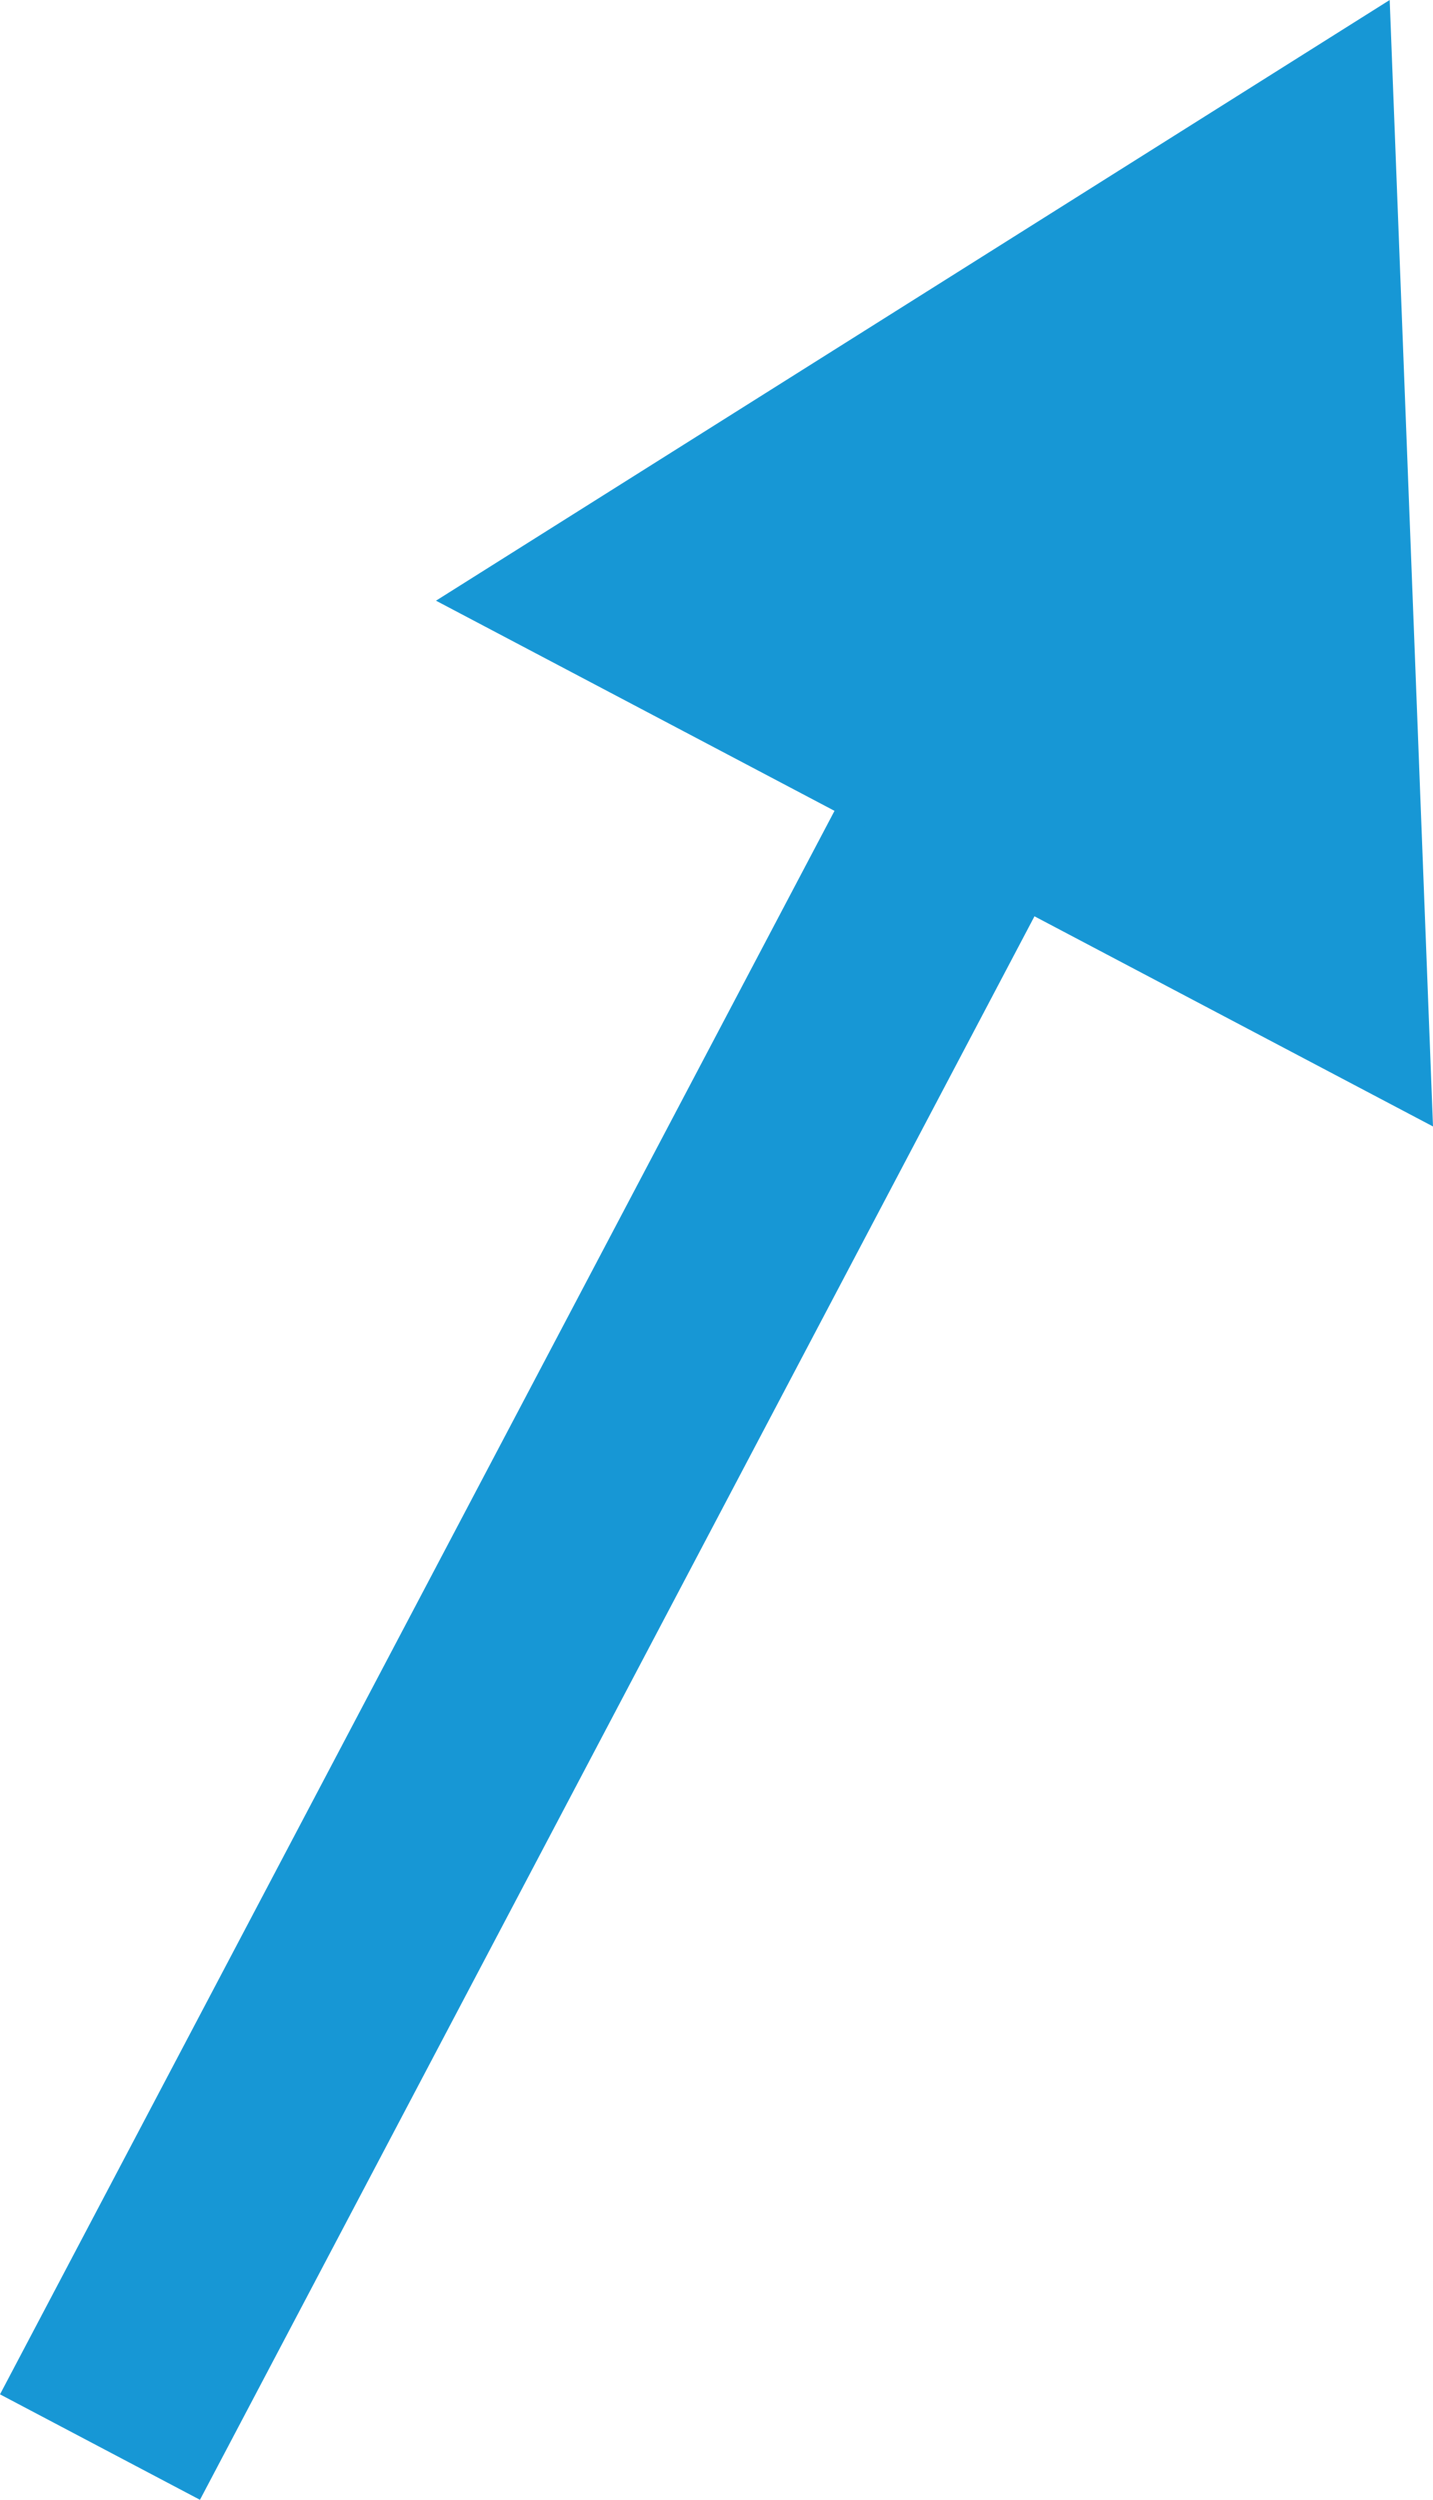
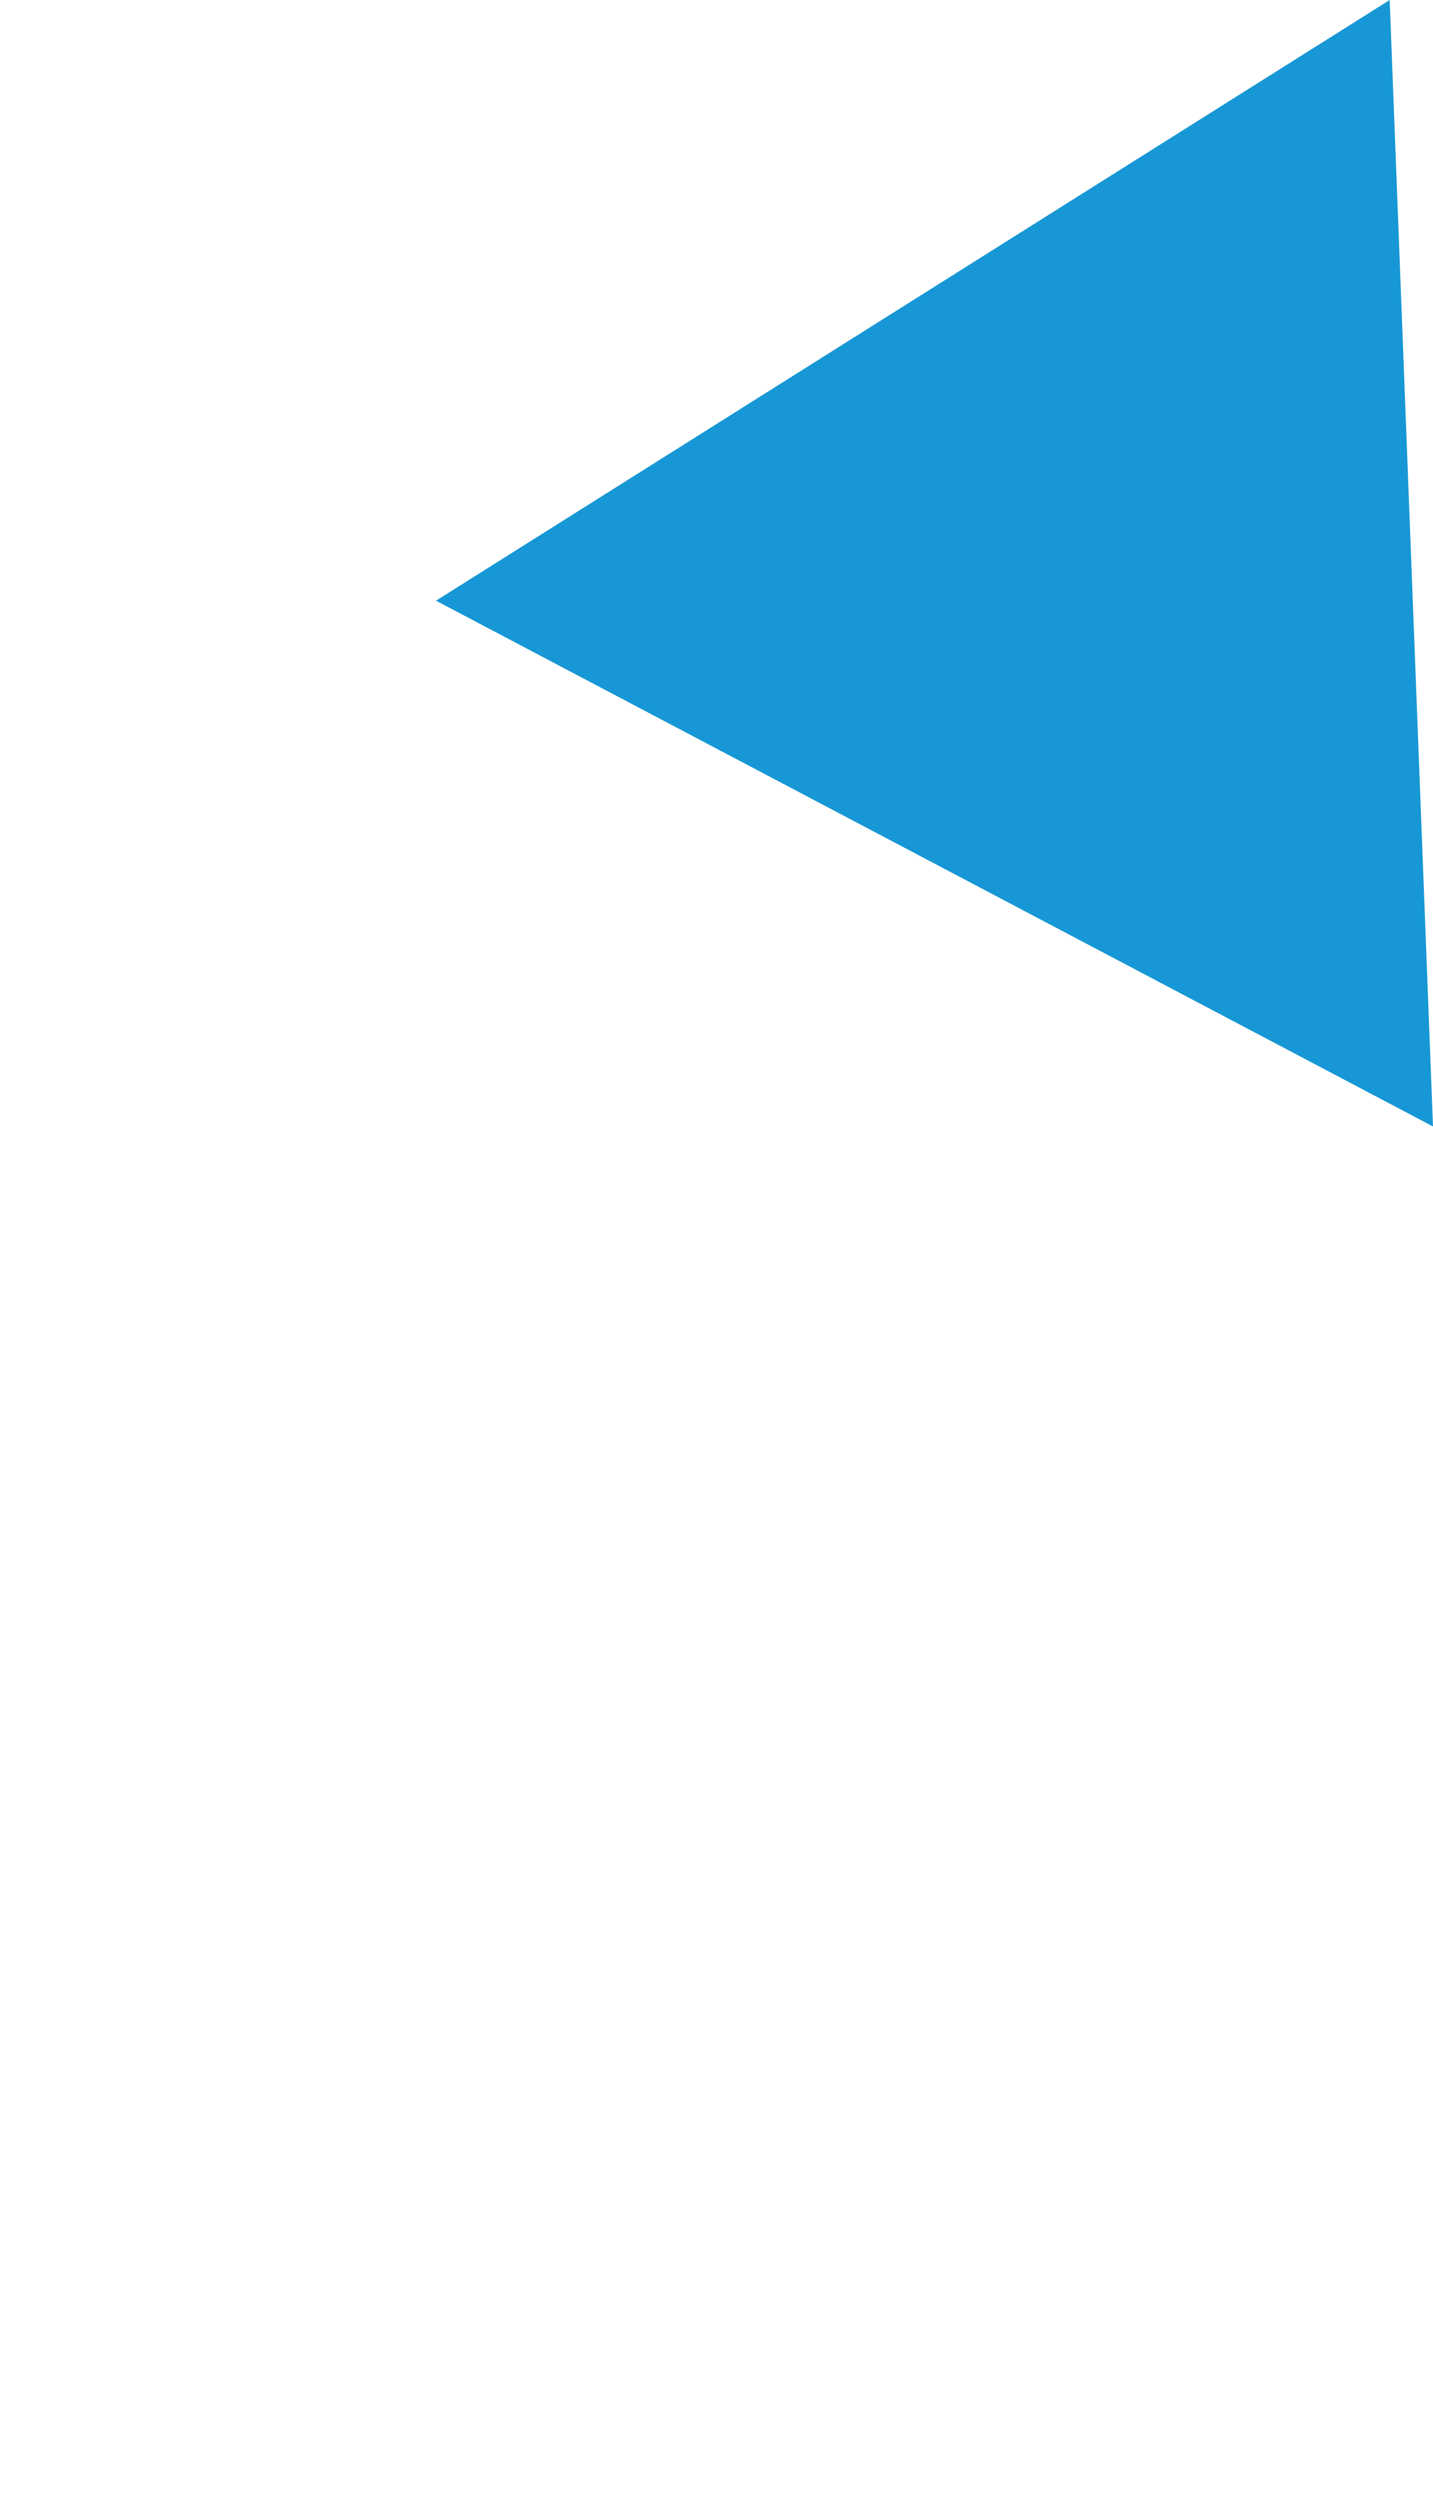
<svg xmlns="http://www.w3.org/2000/svg" width="63.392" height="110.547" viewBox="0 0 63.392 110.547">
-   <path fill="none" stroke="#1797d5" stroke-width="10" stroke-miterlimit="10" d="M4.423 108.215l40.318-76.478" />
  <path fill="#1797d5" d="M63.392 49.815L61.476 0 19.287 26.564z" />
</svg>